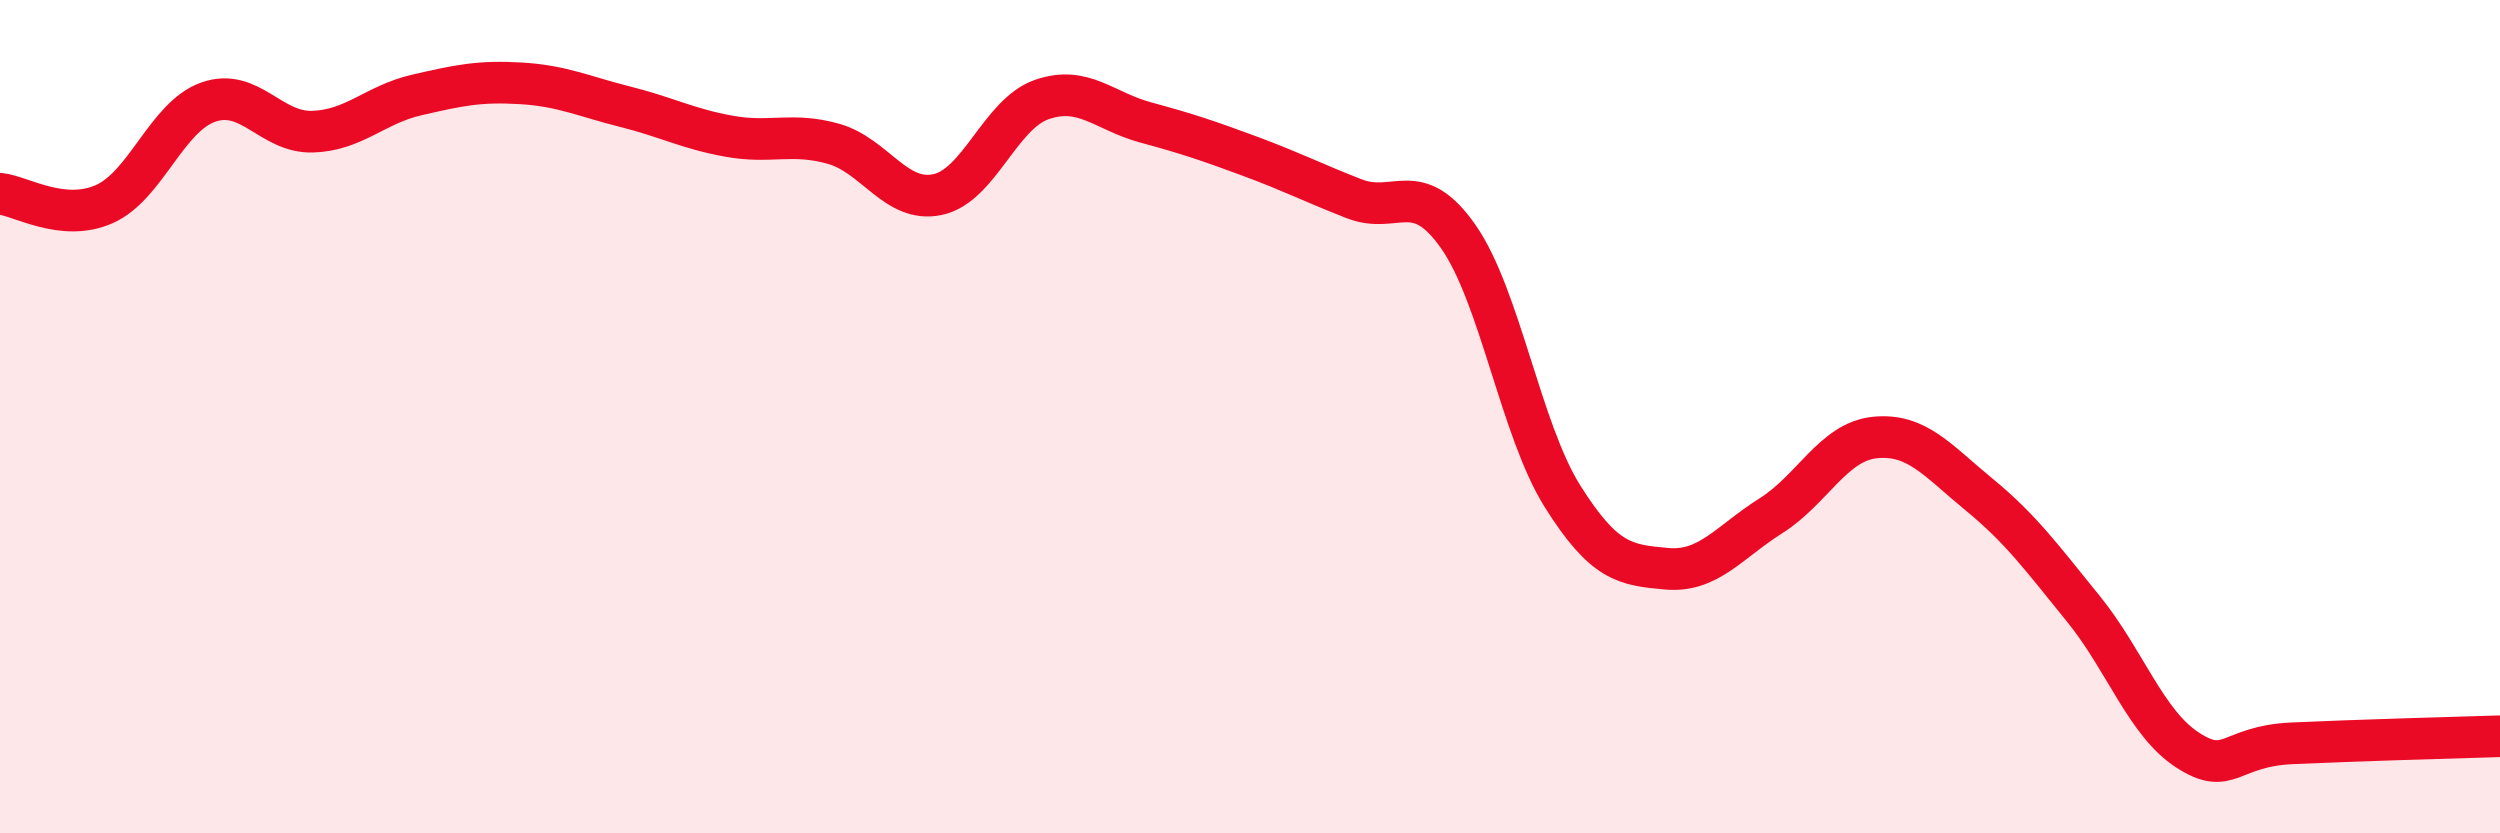
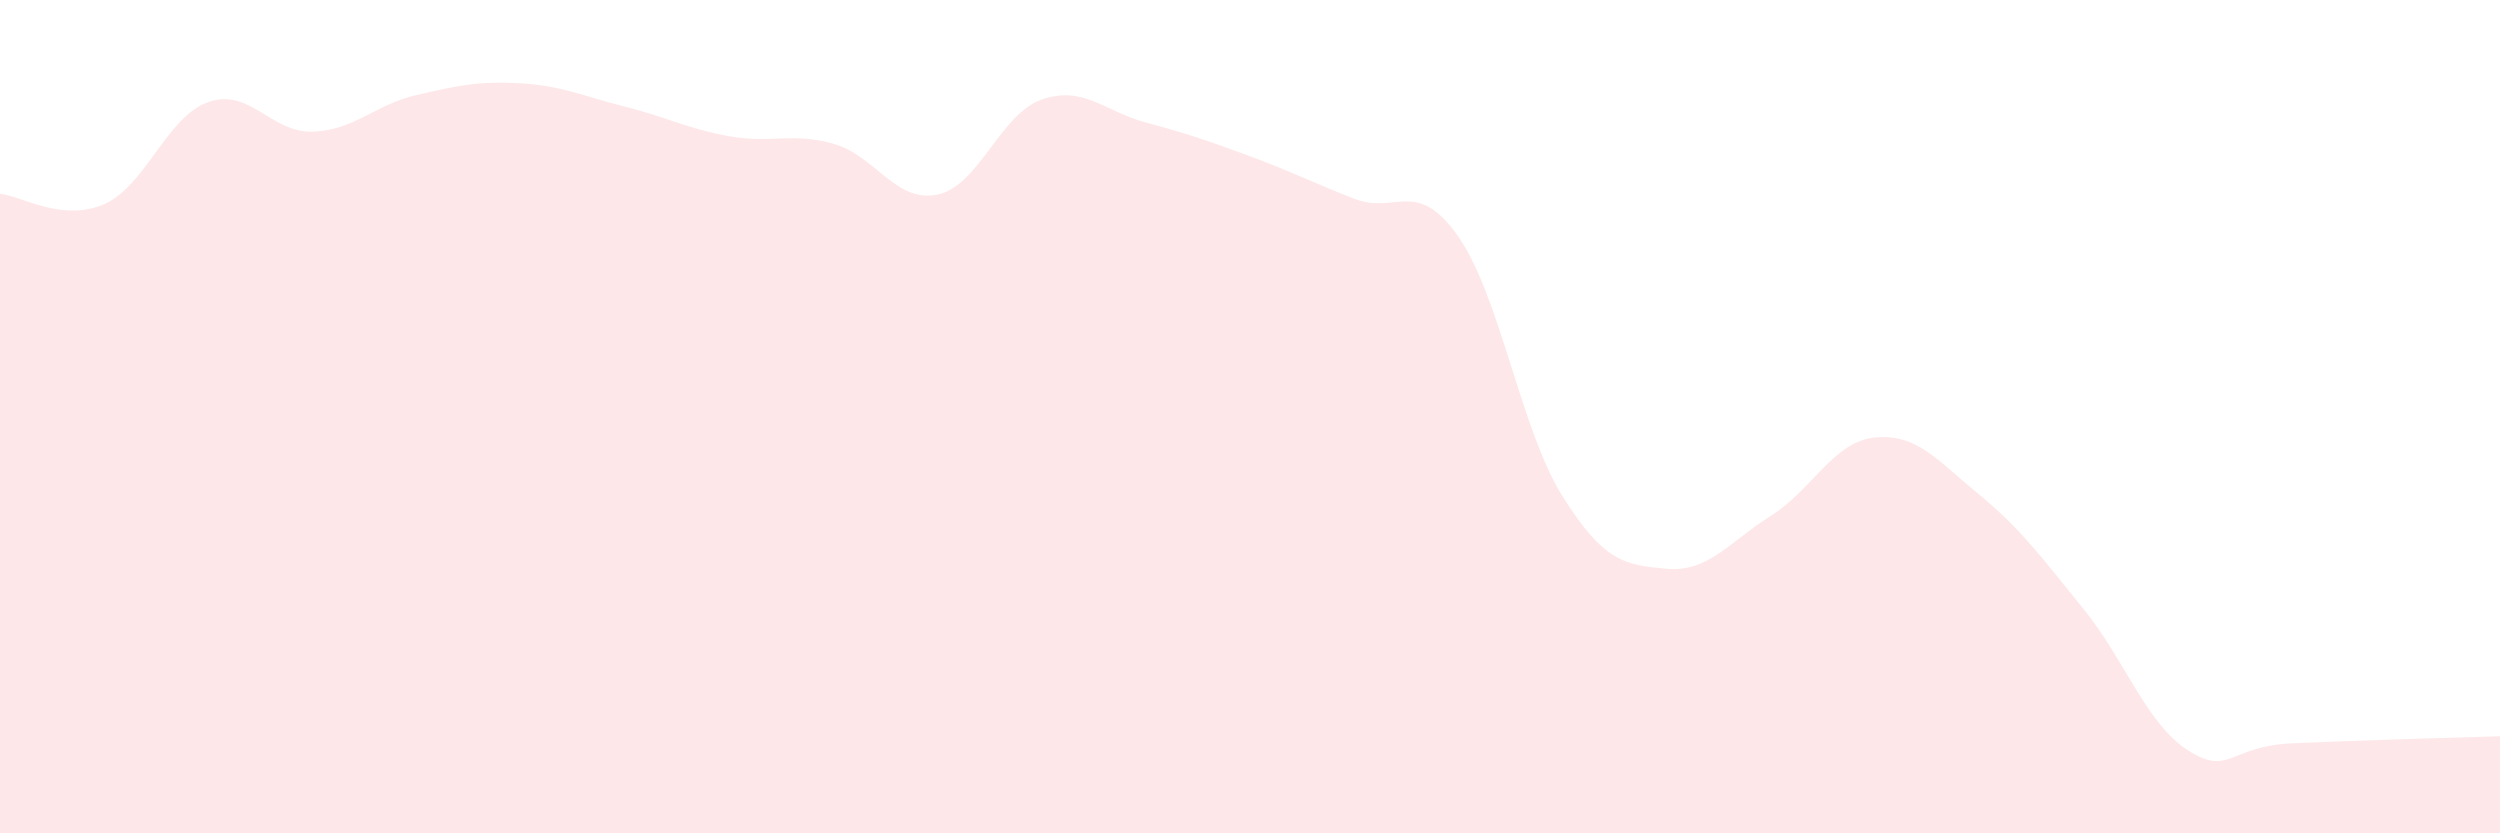
<svg xmlns="http://www.w3.org/2000/svg" width="60" height="20" viewBox="0 0 60 20">
  <path d="M 0,4.65 C 0.5,4.7 1.5,5.34 2.5,4.9 C 3.5,4.46 4,2.8 5,2.45 C 6,2.1 6.5,3.19 7.5,3.16 C 8.5,3.13 9,2.51 10,2.28 C 11,2.05 11.5,1.94 12.5,2 C 13.5,2.06 14,2.31 15,2.56 C 16,2.81 16.5,3.09 17.5,3.27 C 18.5,3.45 19,3.17 20,3.45 C 21,3.73 21.5,4.88 22.5,4.67 C 23.5,4.46 24,2.74 25,2.39 C 26,2.04 26.5,2.67 27.5,2.94 C 28.5,3.21 29,3.38 30,3.75 C 31,4.12 31.5,4.38 32.5,4.77 C 33.5,5.16 34,4.25 35,5.68 C 36,7.11 36.5,10.32 37.5,11.91 C 38.5,13.5 39,13.56 40,13.65 C 41,13.74 41.5,13.01 42.5,12.38 C 43.5,11.75 44,10.6 45,10.5 C 46,10.4 46.5,11.05 47.5,11.87 C 48.5,12.69 49,13.38 50,14.61 C 51,15.84 51.5,17.35 52.5,18 C 53.5,18.65 53.5,17.91 55,17.84 C 56.5,17.77 59,17.7 60,17.67L60 20L0 20Z" fill="#EB0A25" opacity="0.1" stroke-linecap="round" stroke-linejoin="round" />
-   <path d="M 0,4.65 C 0.5,4.7 1.5,5.34 2.5,4.9 C 3.5,4.46 4,2.8 5,2.45 C 6,2.1 6.5,3.19 7.5,3.16 C 8.5,3.13 9,2.51 10,2.28 C 11,2.05 11.5,1.94 12.5,2 C 13.5,2.06 14,2.31 15,2.56 C 16,2.81 16.5,3.09 17.5,3.27 C 18.5,3.45 19,3.17 20,3.45 C 21,3.73 21.5,4.88 22.5,4.67 C 23.5,4.46 24,2.74 25,2.39 C 26,2.04 26.5,2.67 27.5,2.94 C 28.5,3.21 29,3.38 30,3.75 C 31,4.12 31.5,4.38 32.5,4.77 C 33.5,5.16 34,4.25 35,5.68 C 36,7.11 36.5,10.32 37.5,11.91 C 38.5,13.5 39,13.56 40,13.65 C 41,13.74 41.5,13.01 42.5,12.38 C 43.5,11.75 44,10.6 45,10.5 C 46,10.4 46.5,11.05 47.5,11.87 C 48.5,12.69 49,13.38 50,14.61 C 51,15.84 51.5,17.35 52.5,18 C 53.5,18.65 53.5,17.91 55,17.84 C 56.5,17.77 59,17.7 60,17.67" stroke="#EB0A25" stroke-width="1" fill="none" stroke-linecap="round" stroke-linejoin="round" />
</svg>